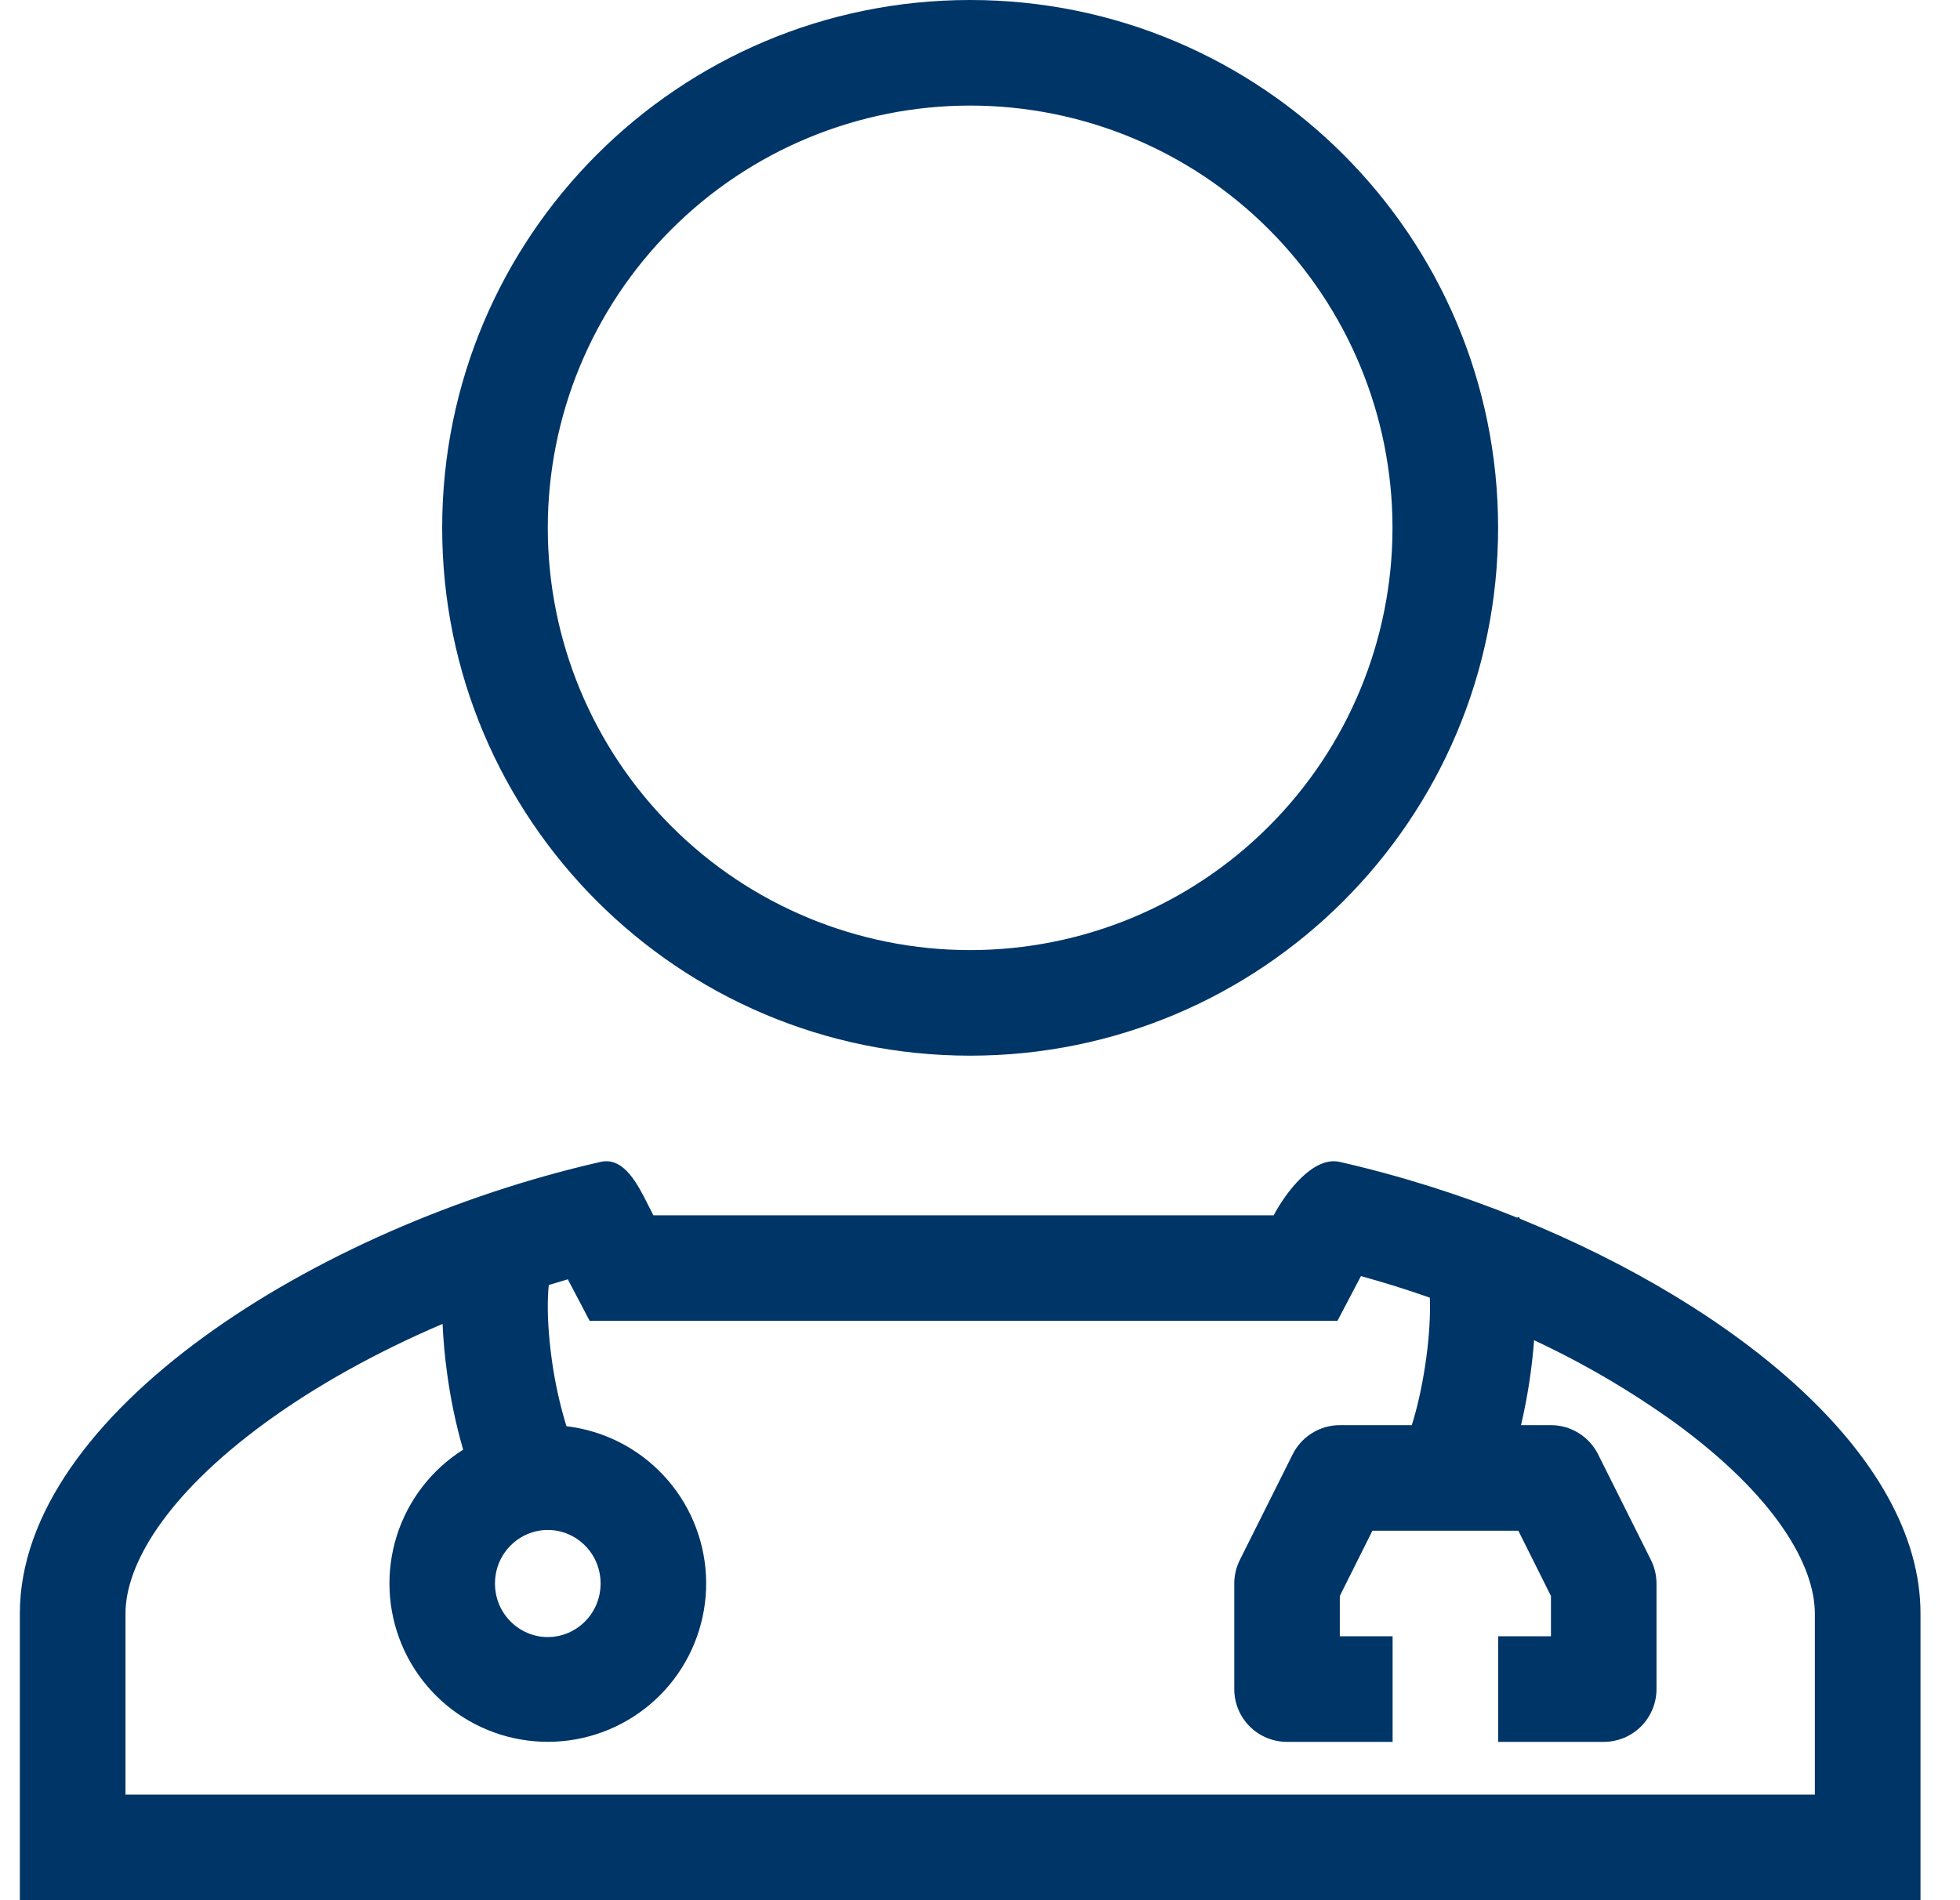
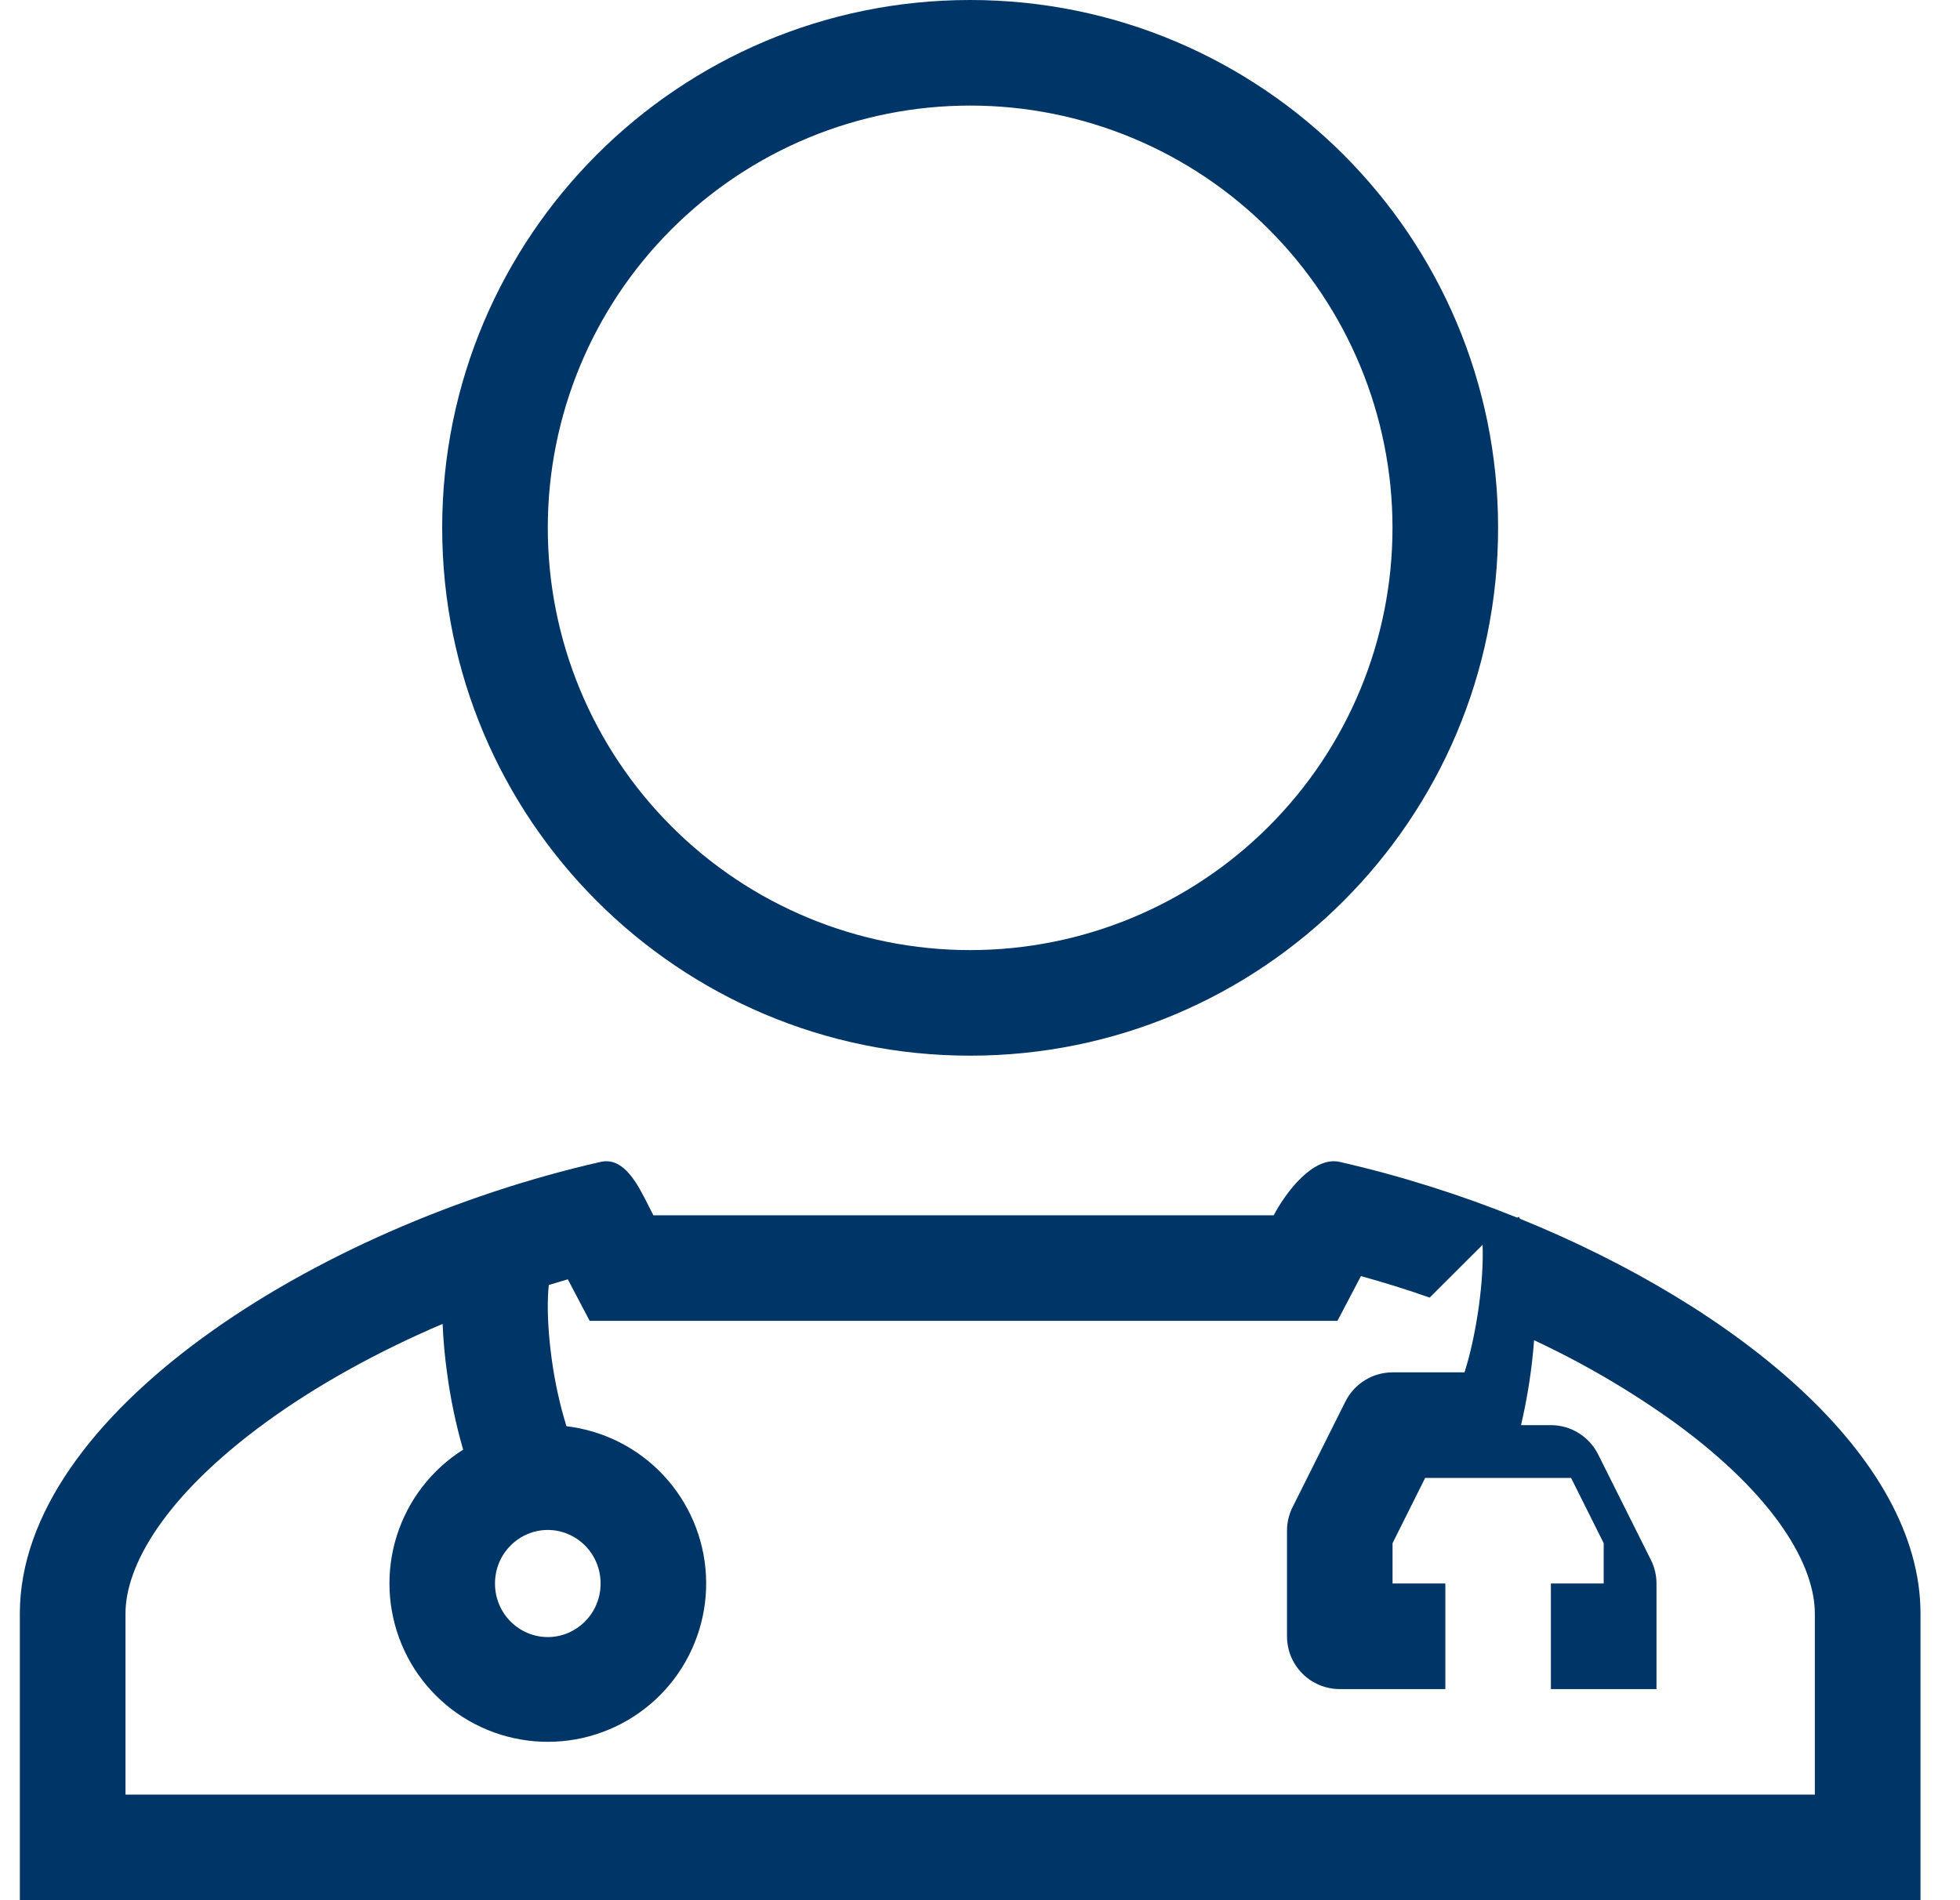
<svg xmlns="http://www.w3.org/2000/svg" viewBox="0 0 33 32">
-   <path fill="#003567" fill-rule="evenodd" d="M25.223 8.889c0 4.909-3.98 8.889-8.889 8.889s-8.889-3.98-8.889-8.889C7.445 3.98 11.425 0 16.334 0s8.889 3.98 8.889 8.889Zm-1.778 0c0 1.886-.749 3.695-2.083 5.028C20.029 15.251 18.22 16 16.334 16c-1.886 0-3.695-.749-5.028-2.083-1.334-1.334-2.083-3.142-2.083-5.028 0-1.886.749-3.695 2.083-5.028 1.334-1.334 3.142-2.083 5.028-2.083 1.886 0 3.695.749 5.028 2.083 1.334 1.334 2.083 3.142 2.083 5.028ZM10.924 20.316l.01.019.067.131h10.444c.204-.386.665-1.001 1.112-.899 1.004.229 2.016.547 2.988.939l.029-.014.01.019.007.013c3.658 1.486 6.744 4.005 6.744 6.649V32H.334v-4.827c0-3.356 4.974-6.513 9.778-7.606.392-.089.625.373.812.749Zm13.147 1.536c-.381-.134-.767-.254-1.157-.362l-.396.754H9.928l-.368-.7-.32.096c-.007.058-.011.124-.014.199-.012.307.012.67.062 1.04.052.386.135.767.249 1.139.624.074 1.203.366 1.632.825.43.459.684 1.055.717 1.683.033.628-.157 1.247-.536 1.749-.379.501-.924.853-1.537.992-.613.139-1.256.057-1.814-.232-.559-.289-.997-.765-1.238-1.346-.241-.581-.269-1.228-.08-1.827.19-.6.585-1.113 1.117-1.449l-.007-.025c-.119-.416-.207-.839-.264-1.268-.038-.274-.063-.549-.075-.825-1.099.469-2.124 1.036-2.982 1.662-1.708 1.248-2.357 2.414-2.357 3.216v3.049H30.556v-3.049c0-.803-.649-1.969-2.357-3.215-.745-.535-1.538-1-2.37-1.388-.036.482-.11.96-.22 1.43h.503c.165 0.0.327.046.467.133.14.087.254.211.328.359l.889 1.778c.062.124.094.26.094.397v1.778c0 .236-.094.462-.26.629-.167.167-.393.26-.628.26h-1.778v-1.778h.889v-.679l-.549-1.099h-2.457l-.549 1.099v.679h.889v1.778h-1.778c-.236 0-.462-.094-.628-.26-.167-.167-.26-.393-.26-.629v-1.778c0-.138.032-.274.094-.397l.889-1.778c.074-.148.187-.272.328-.359.14-.087.302-.133.467-.133h1.211l.033-.11c.084-.285.158-.64.209-1.01.05-.366.073-.724.062-1.028Zm-13.959 4.815c0 .51-.411.902-.889.902-.478 0-.889-.391-.889-.902 0-.51.411-.902.889-.902.478 0 .889.391.889.902Z" />
+   <path fill="#003567" fill-rule="evenodd" d="M25.223 8.889c0 4.909-3.98 8.889-8.889 8.889s-8.889-3.98-8.889-8.889C7.445 3.98 11.425 0 16.334 0s8.889 3.98 8.889 8.889Zm-1.778 0c0 1.886-.749 3.695-2.083 5.028C20.029 15.251 18.22 16 16.334 16c-1.886 0-3.695-.749-5.028-2.083-1.334-1.334-2.083-3.142-2.083-5.028 0-1.886.749-3.695 2.083-5.028 1.334-1.334 3.142-2.083 5.028-2.083 1.886 0 3.695.749 5.028 2.083 1.334 1.334 2.083 3.142 2.083 5.028ZM10.924 20.316l.01.019.067.131h10.444c.204-.386.665-1.001 1.112-.899 1.004.229 2.016.547 2.988.939l.029-.014.01.019.007.013c3.658 1.486 6.744 4.005 6.744 6.649V32H.334v-4.827c0-3.356 4.974-6.513 9.778-7.606.392-.089.625.373.812.749Zm13.147 1.536c-.381-.134-.767-.254-1.157-.362l-.396.754H9.928l-.368-.7-.32.096c-.007.058-.011.124-.014.199-.012.307.012.67.062 1.04.052.386.135.767.249 1.139.624.074 1.203.366 1.632.825.43.459.684 1.055.717 1.683.033.628-.157 1.247-.536 1.749-.379.501-.924.853-1.537.992-.613.139-1.256.057-1.814-.232-.559-.289-.997-.765-1.238-1.346-.241-.581-.269-1.228-.08-1.827.19-.6.585-1.113 1.117-1.449l-.007-.025c-.119-.416-.207-.839-.264-1.268-.038-.274-.063-.549-.075-.825-1.099.469-2.124 1.036-2.982 1.662-1.708 1.248-2.357 2.414-2.357 3.216v3.049H30.556v-3.049c0-.803-.649-1.969-2.357-3.215-.745-.535-1.538-1-2.37-1.388-.036.482-.11.96-.22 1.43h.503c.165 0.0.327.046.467.133.14.087.254.211.328.359l.889 1.778c.062.124.094.26.094.397v1.778h-1.778v-1.778h.889v-.679l-.549-1.099h-2.457l-.549 1.099v.679h.889v1.778h-1.778c-.236 0-.462-.094-.628-.26-.167-.167-.26-.393-.26-.629v-1.778c0-.138.032-.274.094-.397l.889-1.778c.074-.148.187-.272.328-.359.14-.087.302-.133.467-.133h1.211l.033-.11c.084-.285.158-.64.209-1.01.05-.366.073-.724.062-1.028Zm-13.959 4.815c0 .51-.411.902-.889.902-.478 0-.889-.391-.889-.902 0-.51.411-.902.889-.902.478 0 .889.391.889.902Z" />
</svg>